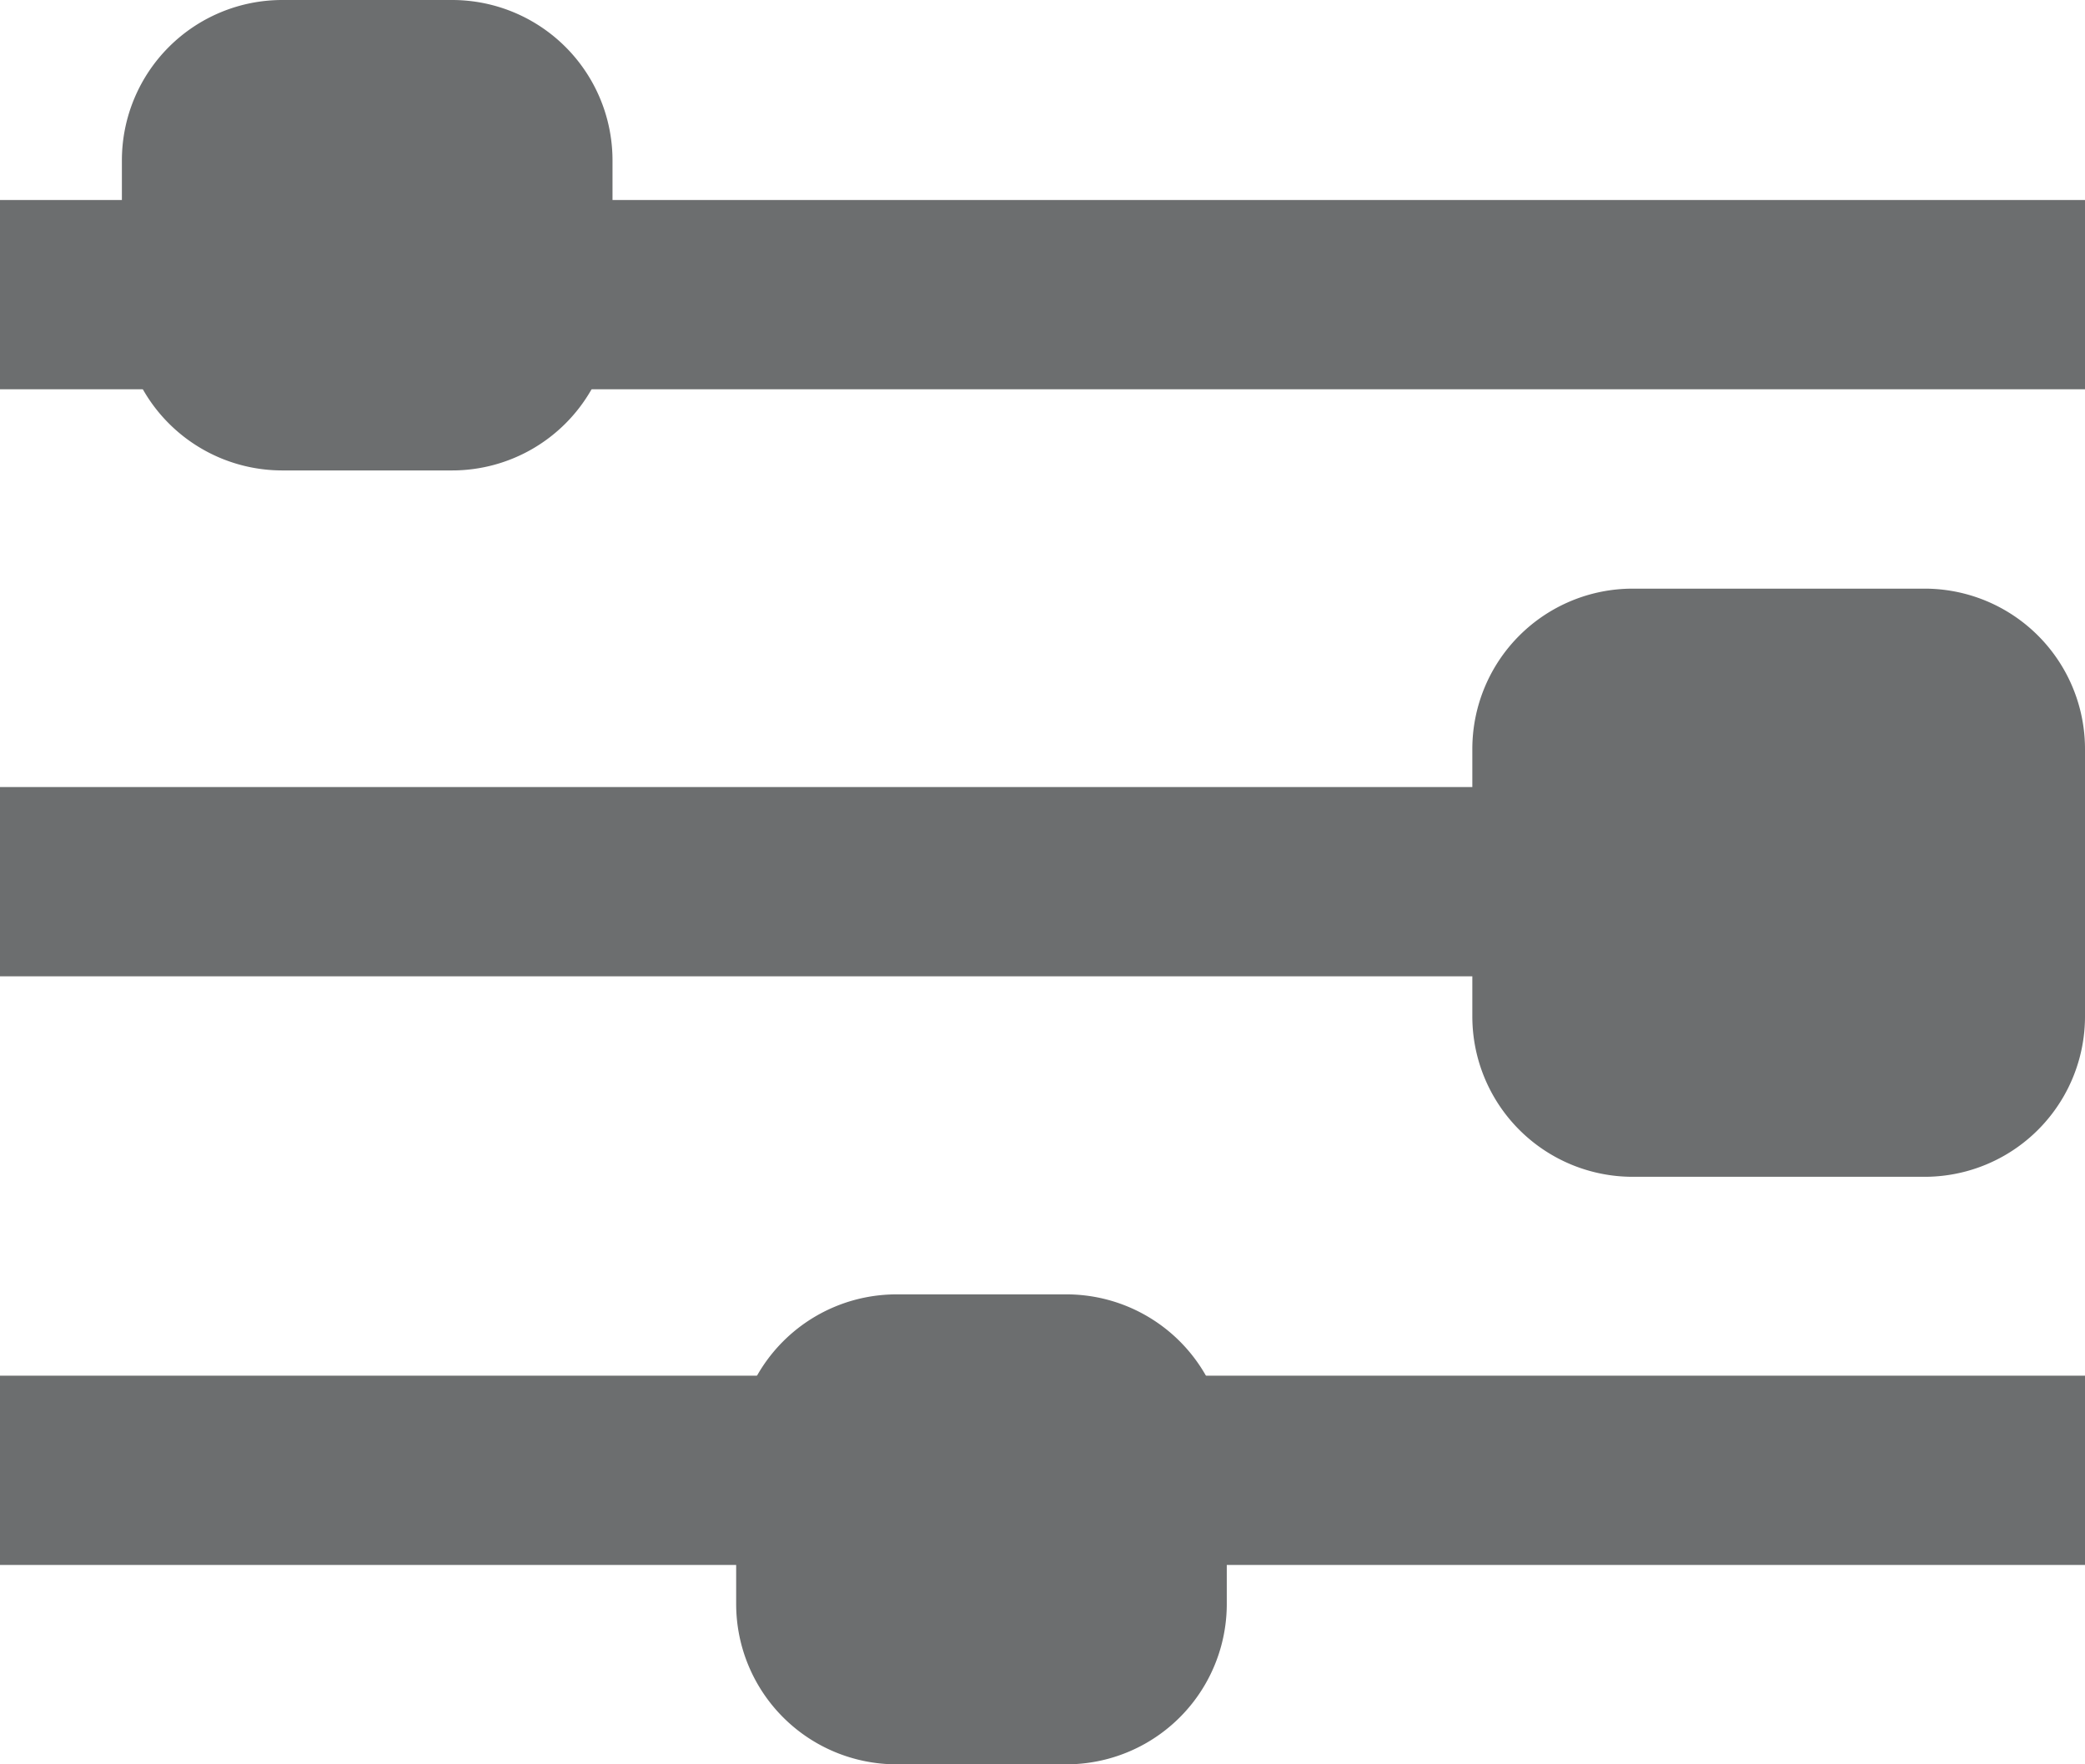
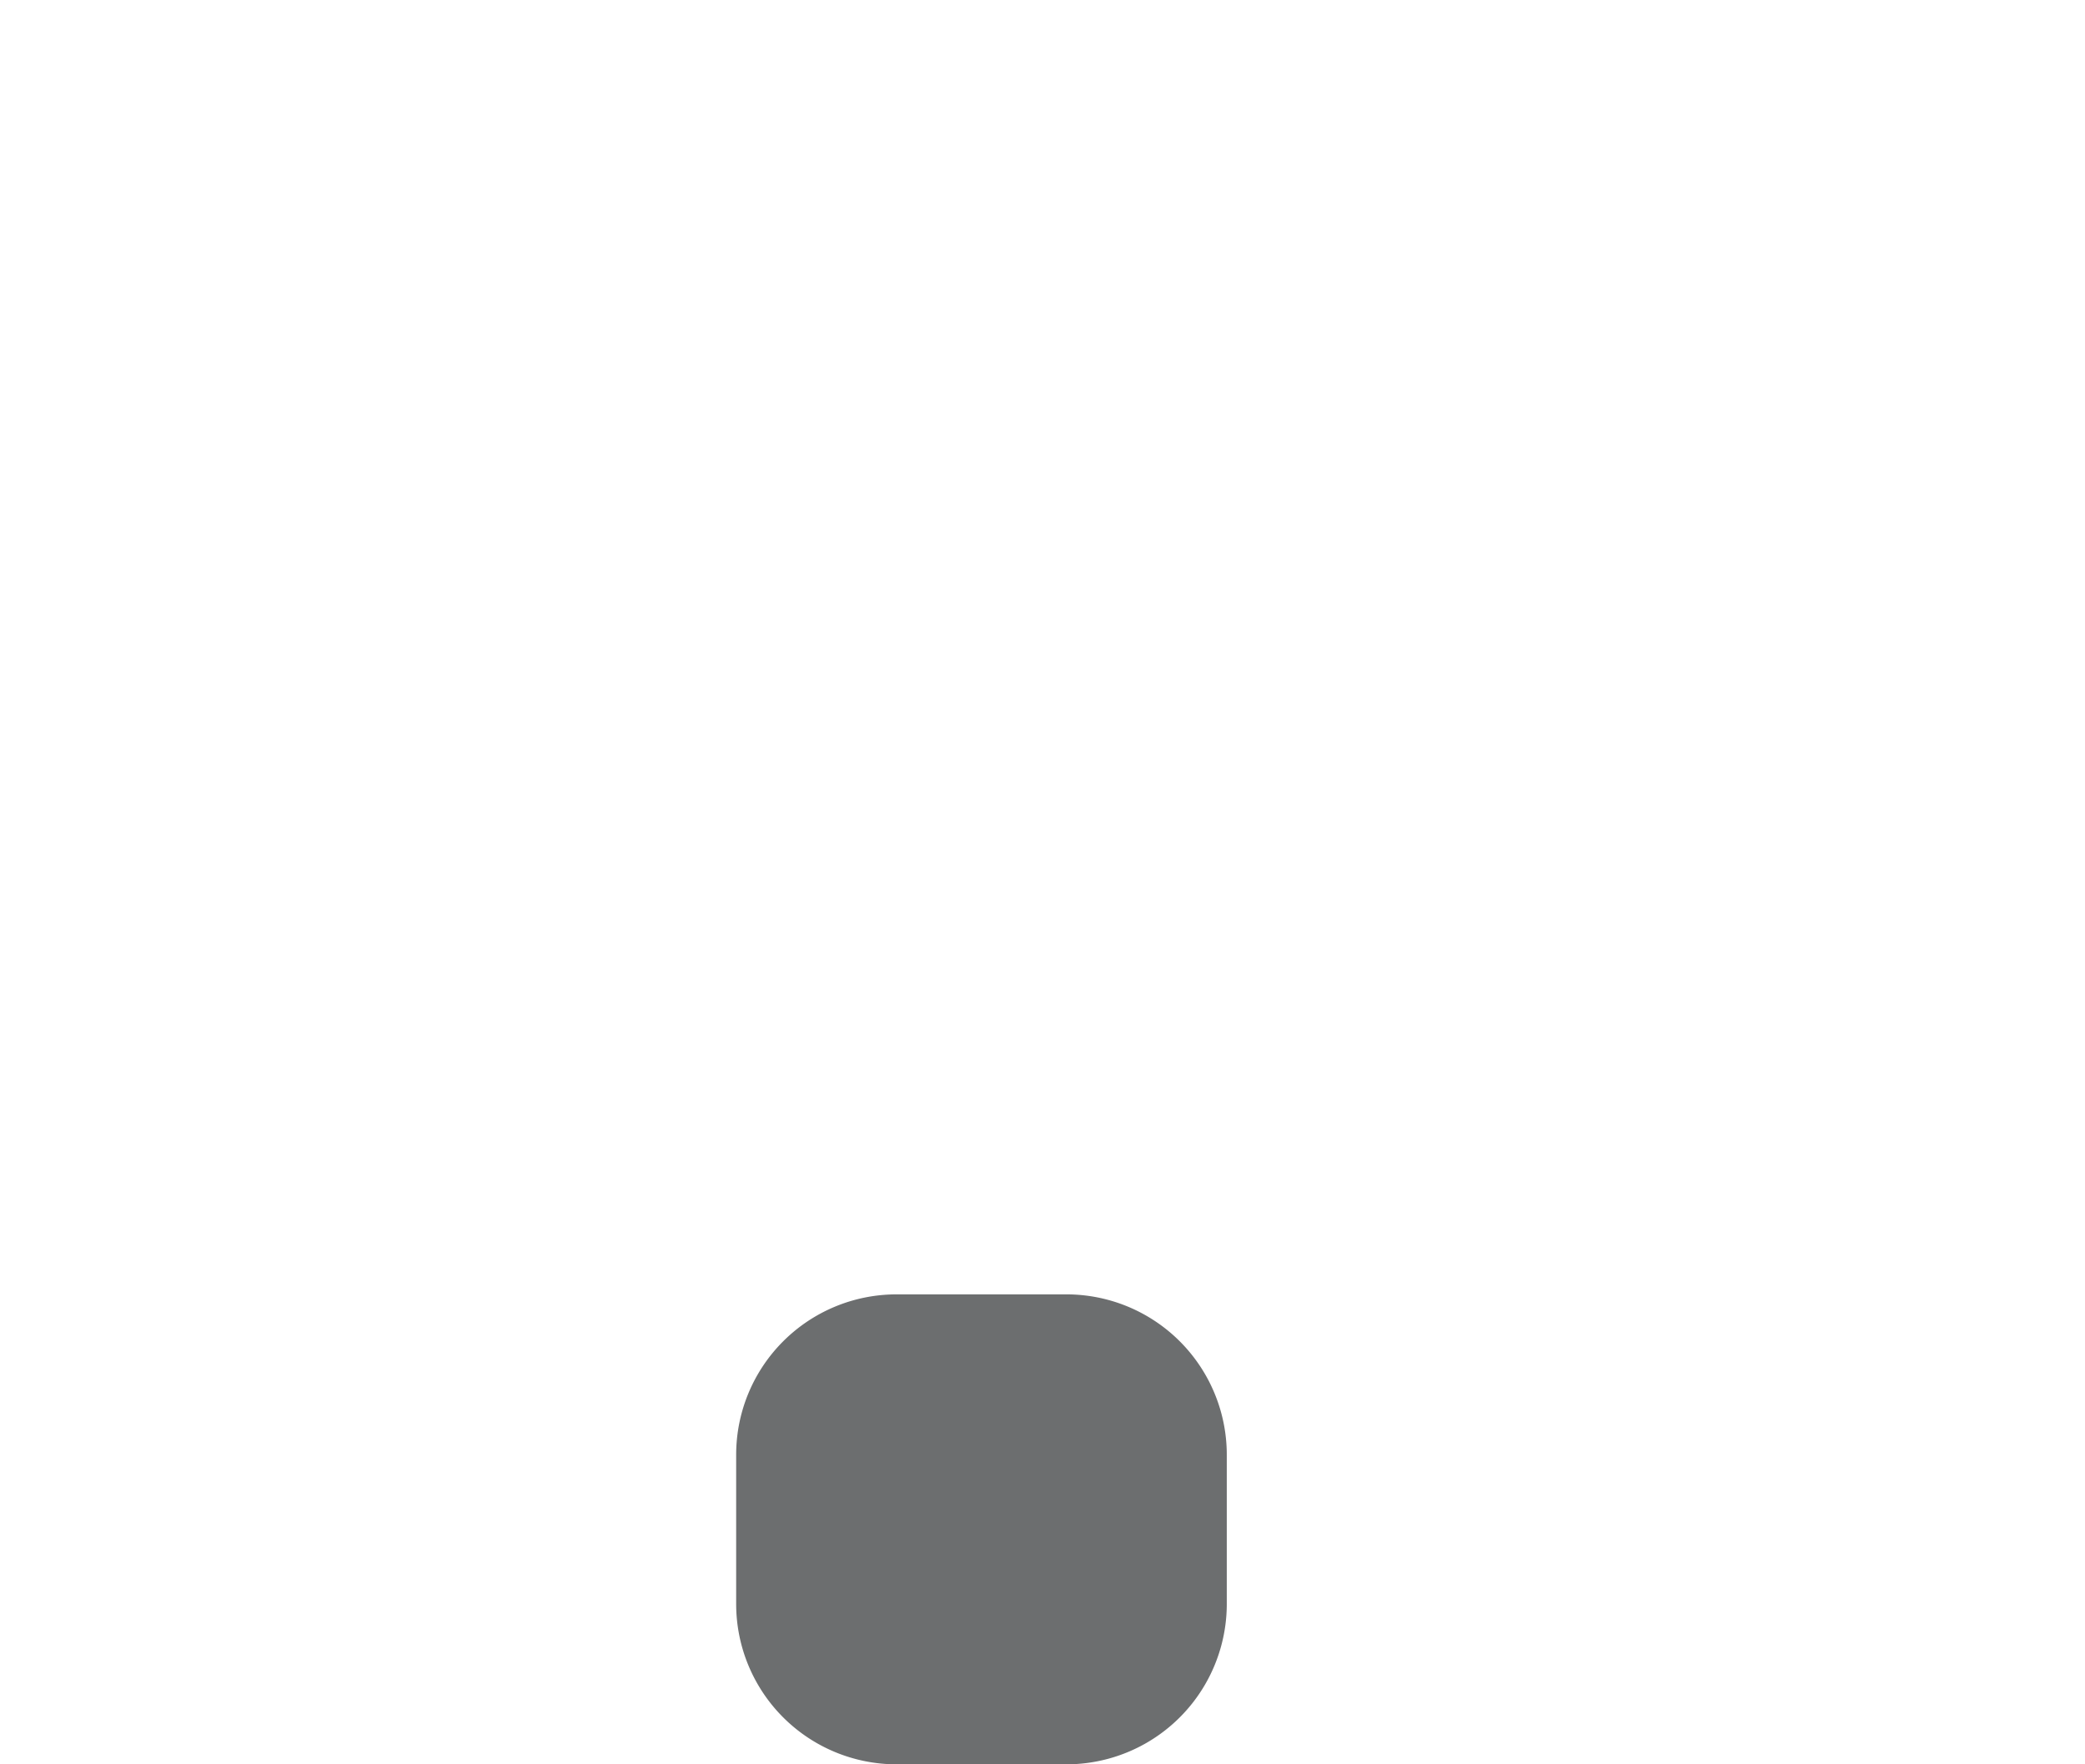
<svg xmlns="http://www.w3.org/2000/svg" width="13" height="11" viewBox="0 0 13 11">
  <g>
    <g>
      <g>
-         <path fill="none" stroke="#6c6e6f" stroke-miterlimit="20" stroke-width="1.18" d="M13 1.837H0" />
-       </g>
+         </g>
      <g>
-         <path fill="#6c6e6f" d="M.76 1a1 1 0 0 1 1-1h1.059a1 1 0 0 1 1 1v.933a1 1 0 0 1-1 1H1.76a1 1 0 0 1-1-1z" />
-       </g>
+         </g>
      <g>
-         <path fill="#6c6e6f" d="M9.18 4.67a1 1 0 0 1 1-1H12a1 1 0 0 1 1 1v1.667a1 1 0 0 1-1 1h-1.82a1 1 0 0 1-1-1z" />
-       </g>
+         </g>
      <g>
        <path fill="#6c6e6f" d="M4.59 9.07a1 1 0 0 1 1-1h1.059a1 1 0 0 1 1 1V10a1 1 0 0 1-1 1H5.59a1 1 0 0 1-1-1z" />
      </g>
      <g>
-         <path fill="none" stroke="#6c6e6f" stroke-miterlimit="20" stroke-width="1.18" d="M13 5.497H0" />
-       </g>
+         </g>
      <g>
-         <path fill="none" stroke="#6c6e6f" stroke-miterlimit="20" stroke-width="1.18" d="M13 9.167H0" />
-       </g>
+         </g>
    </g>
  </g>
</svg>